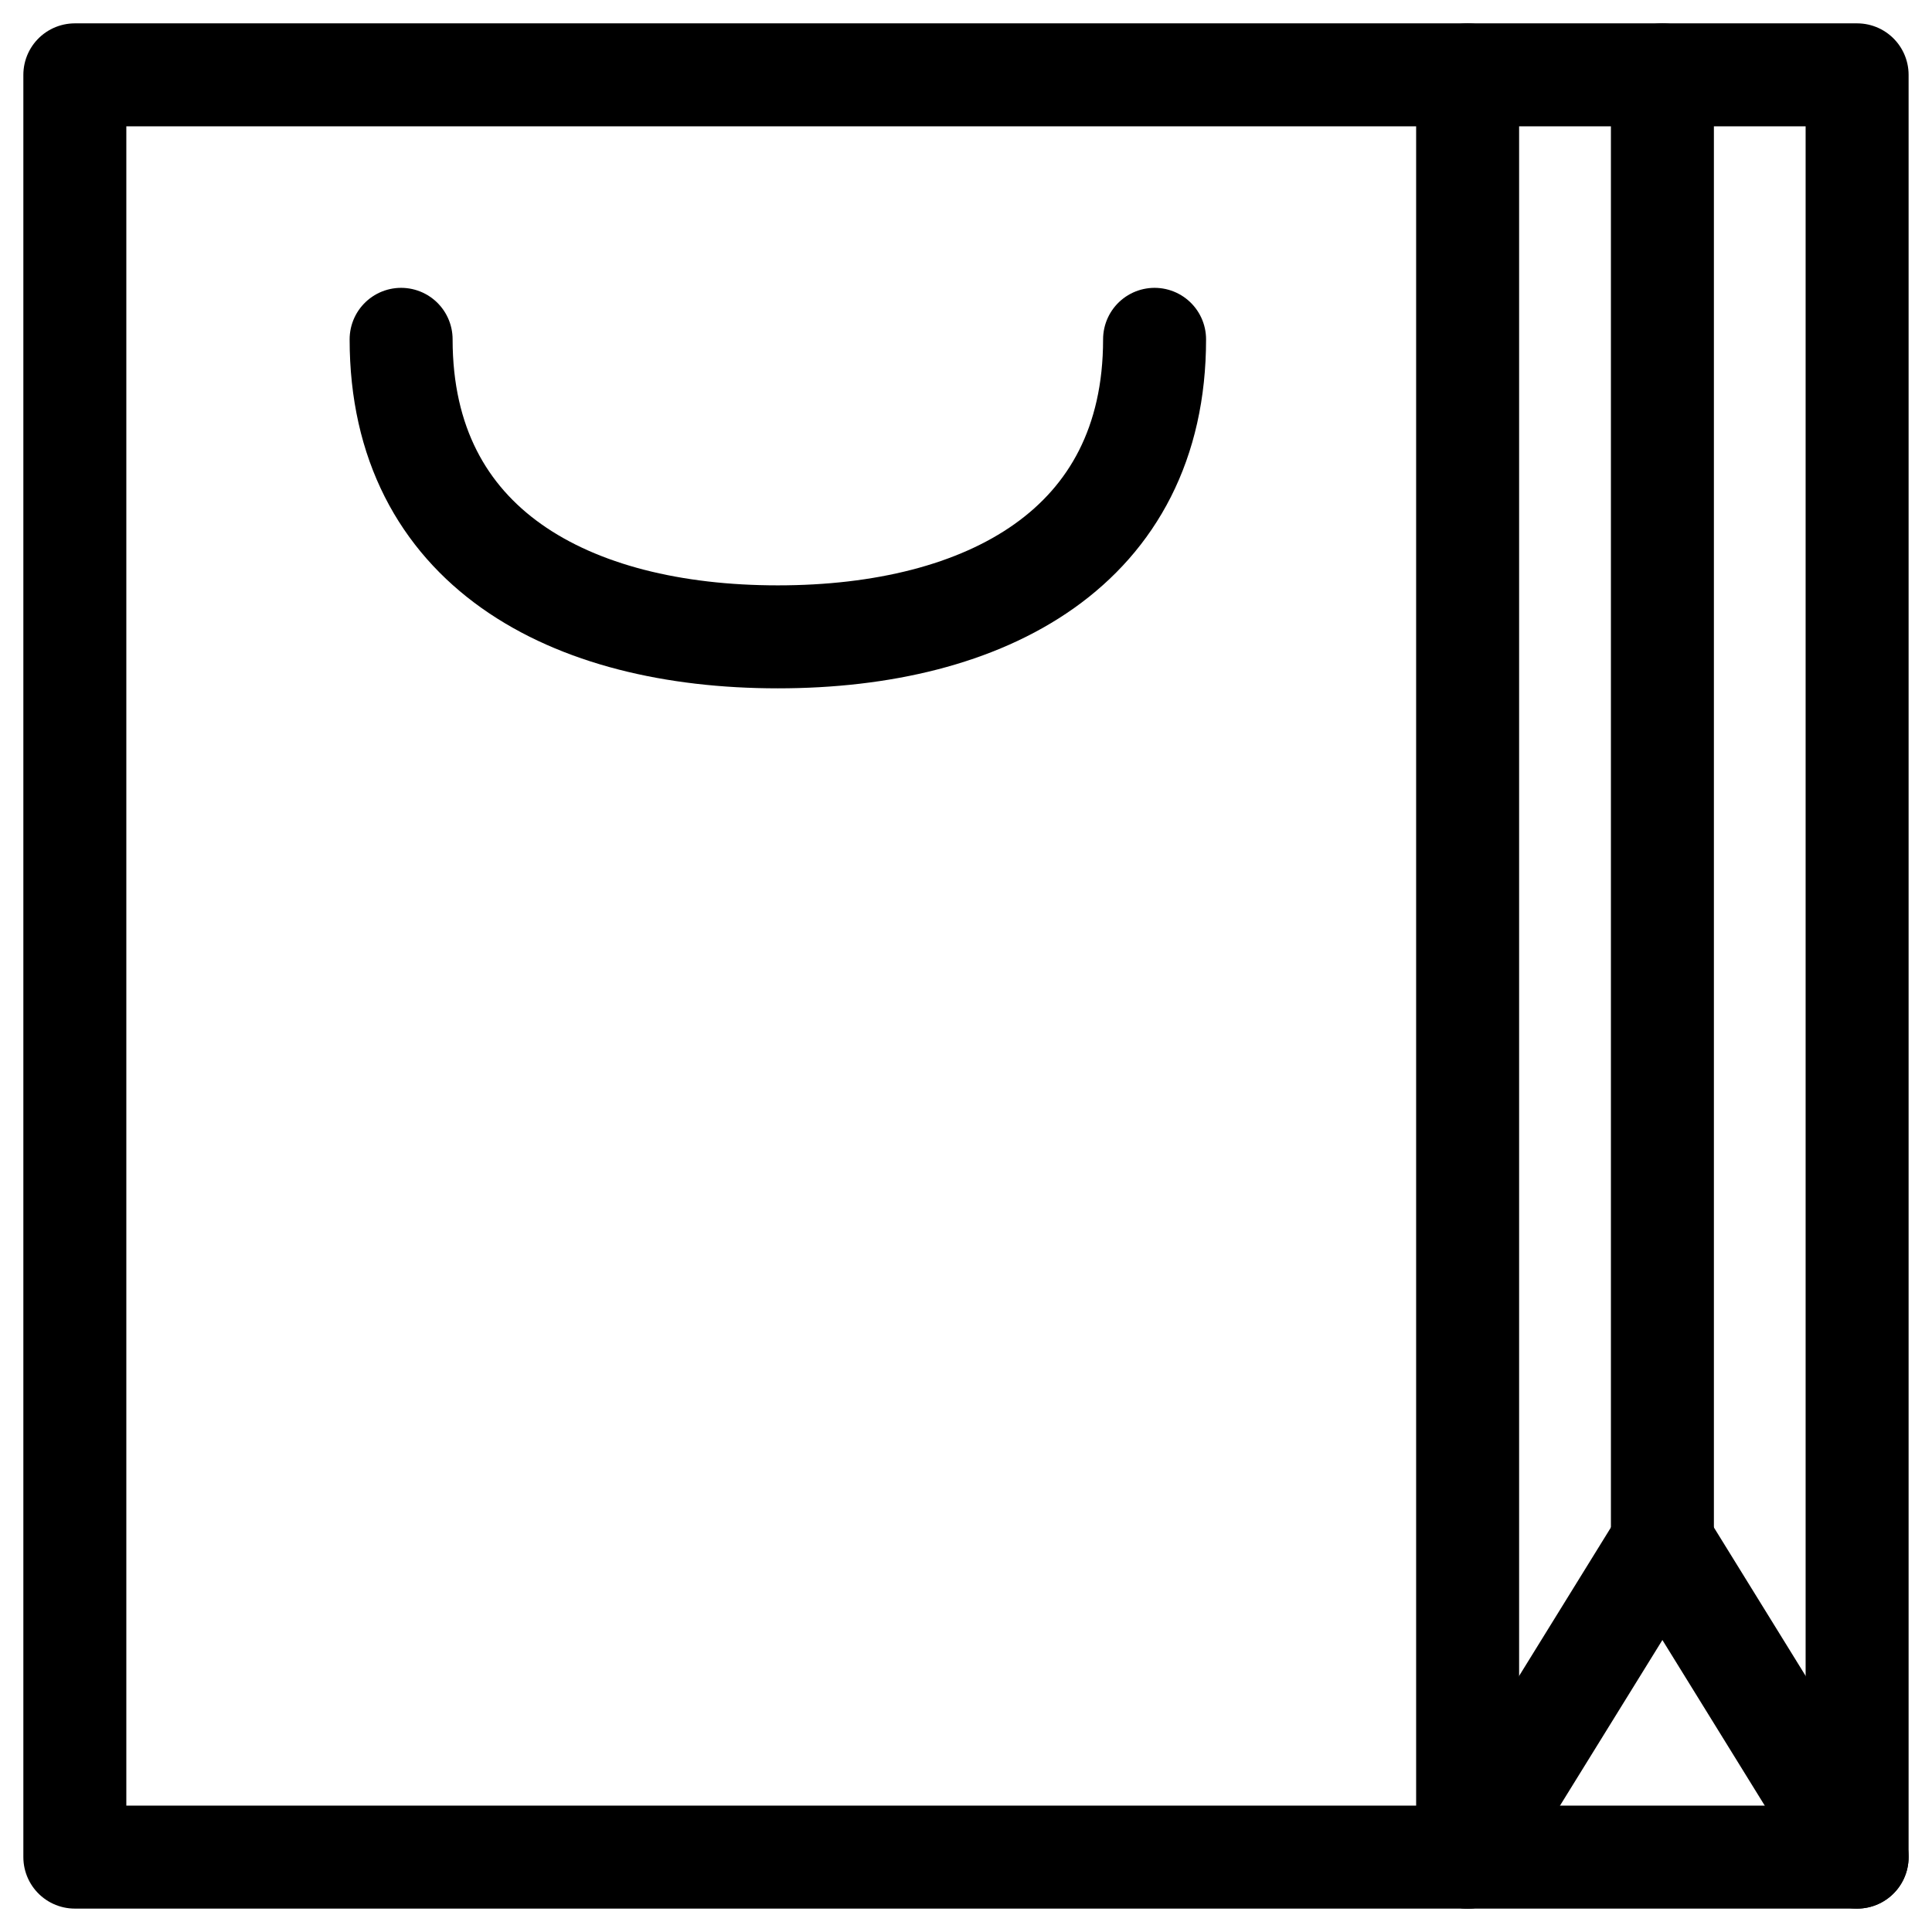
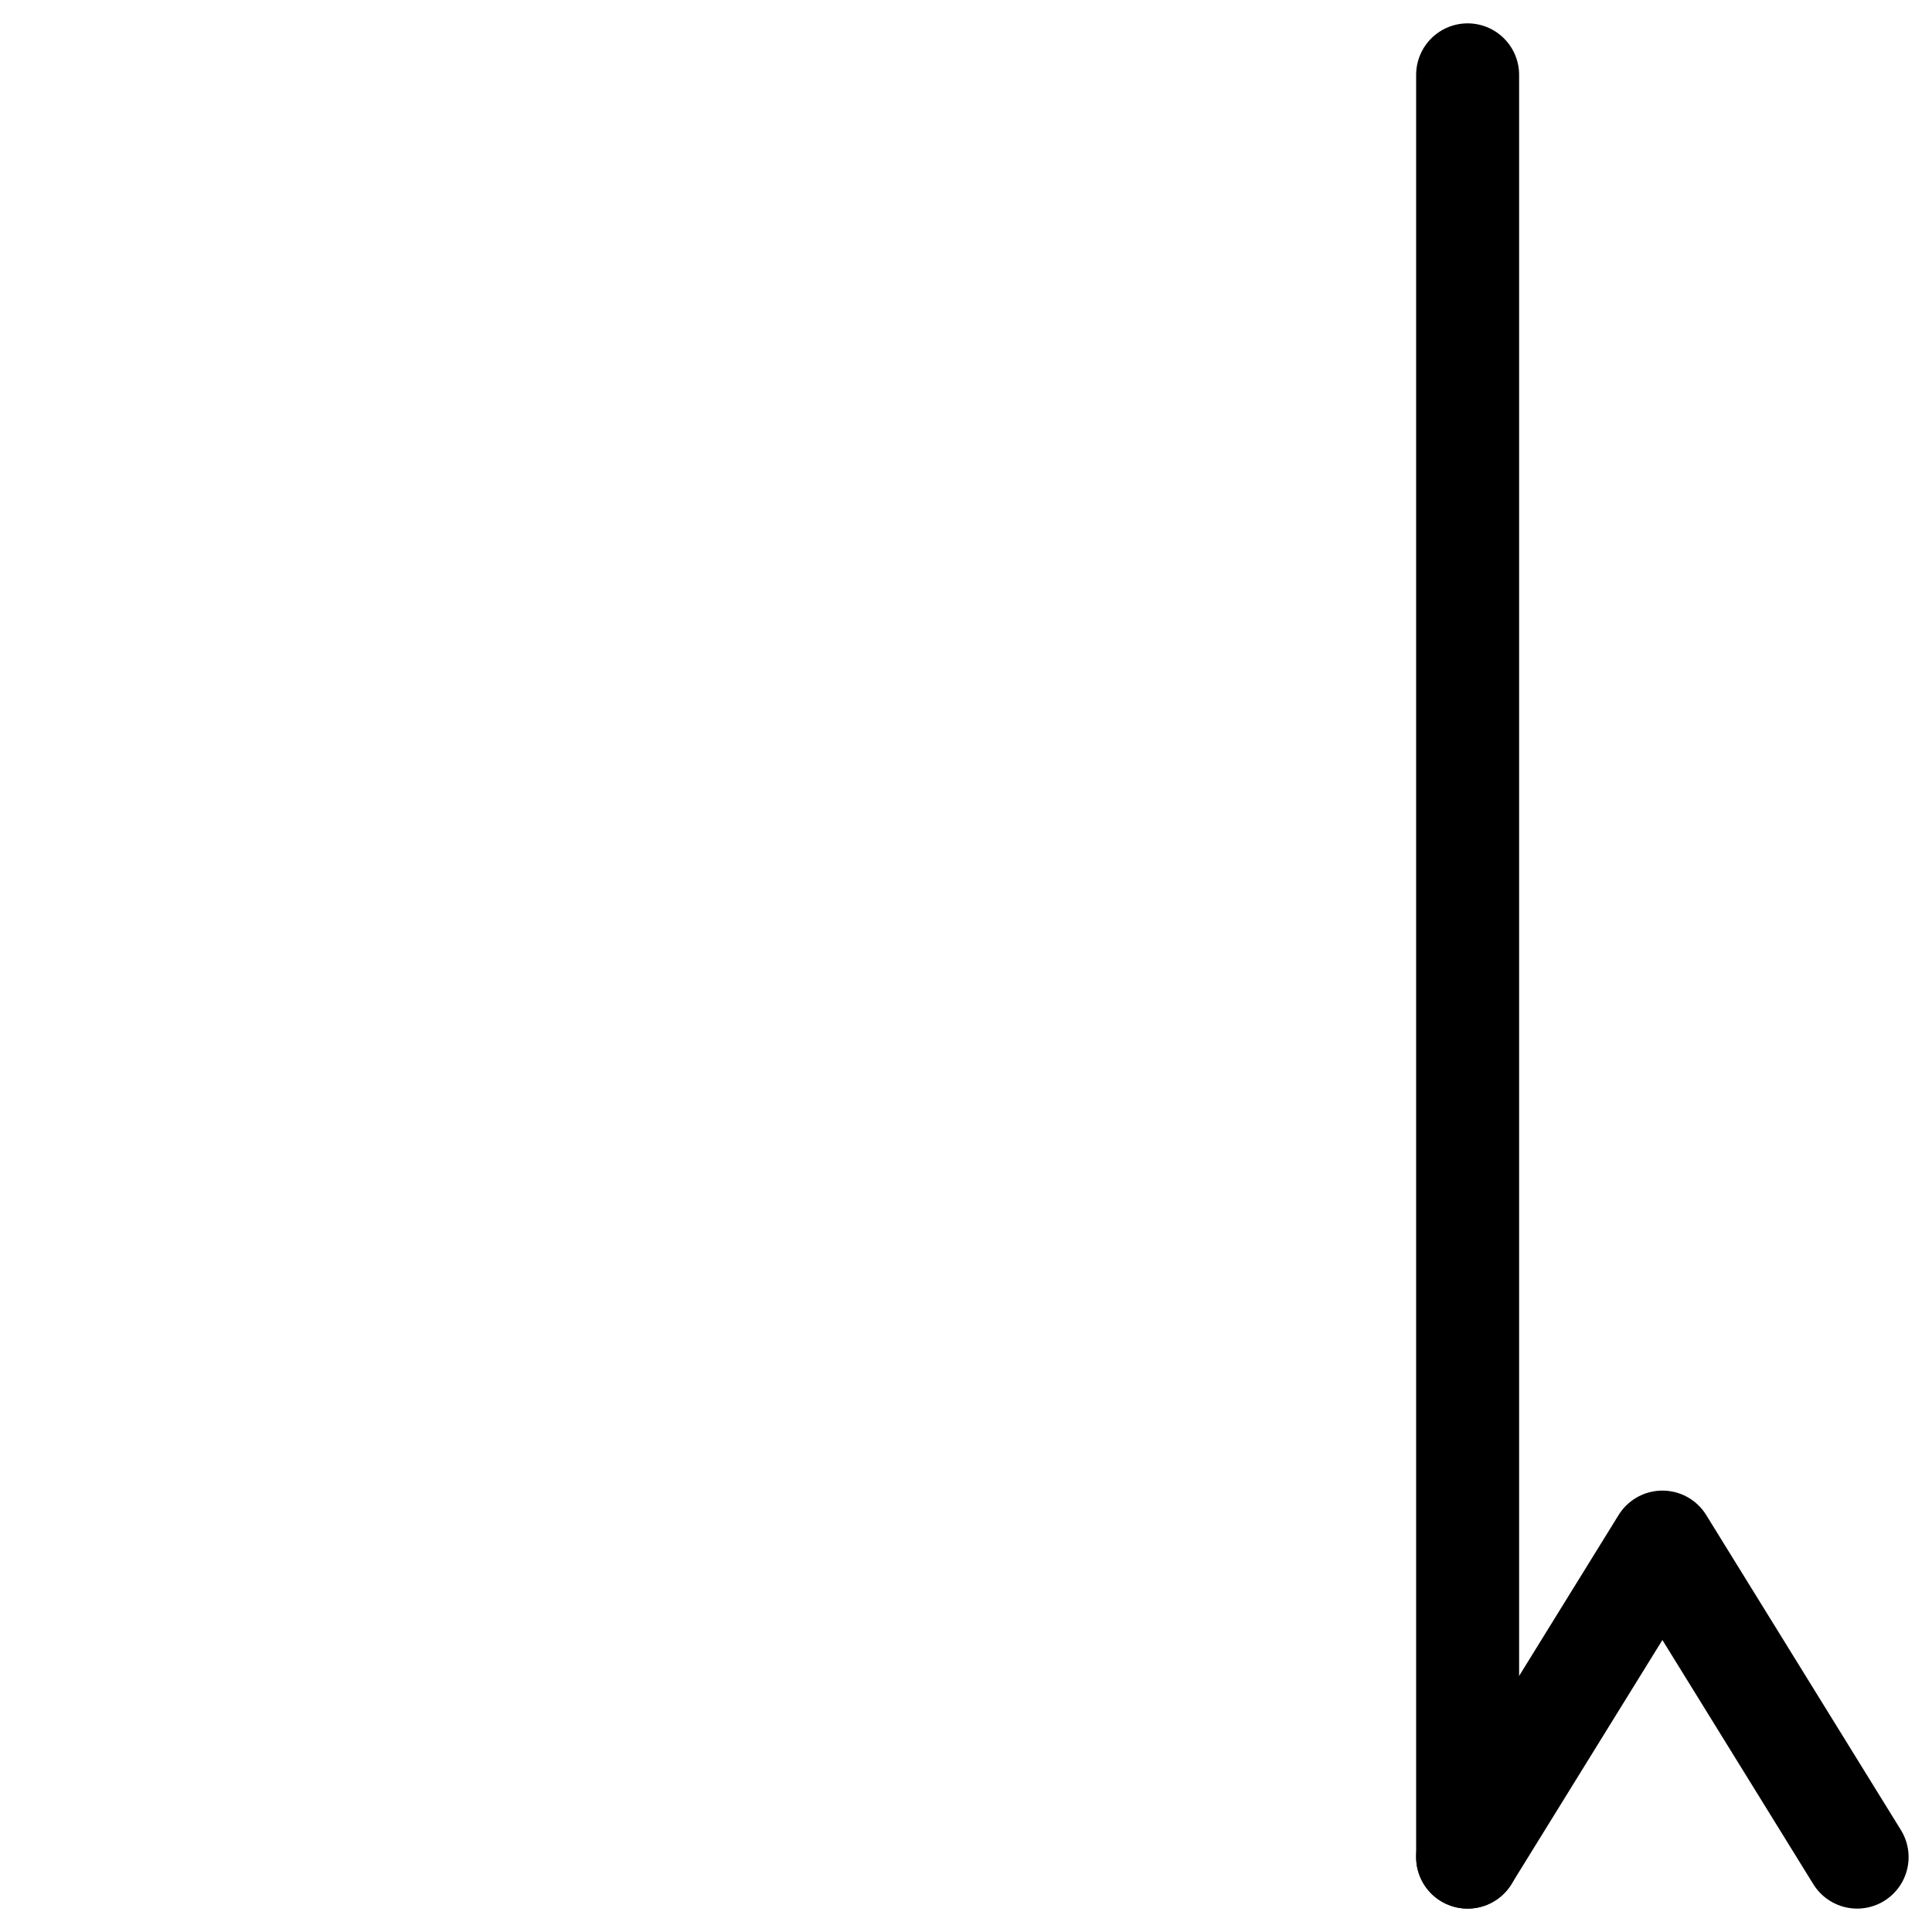
<svg xmlns="http://www.w3.org/2000/svg" width="800px" height="800px" version="1.1" viewBox="144 144 512 512">
  <g fill="none" stroke="#000000" stroke-linecap="round" stroke-linejoin="round" stroke-miterlimit="10" stroke-width="1.3">
-     <path transform="matrix(20.992 0 0 20.992 148.09 148.09)" d="m0.75 0.75h22.5v22.5h-22.5z" />
-     <path transform="matrix(20.992 0 0 20.992 148.09 148.09)" d="m20.792 0.75v18.523" />
    <path transform="matrix(20.992 0 0 20.992 148.09 148.09)" d="m18.333 0.75v22.5" />
    <path transform="matrix(20.992 0 0 20.992 148.09 148.09)" d="m23.25 23.25-2.458-3.977-2.459 3.977" />
-     <path transform="matrix(20.992 0 0 20.992 148.09 148.09)" d="m4.869 4.089c0 2.627 2.13 3.756 4.756 3.756 2.627 0 4.756-1.129 4.756-3.756" />
  </g>
</svg>